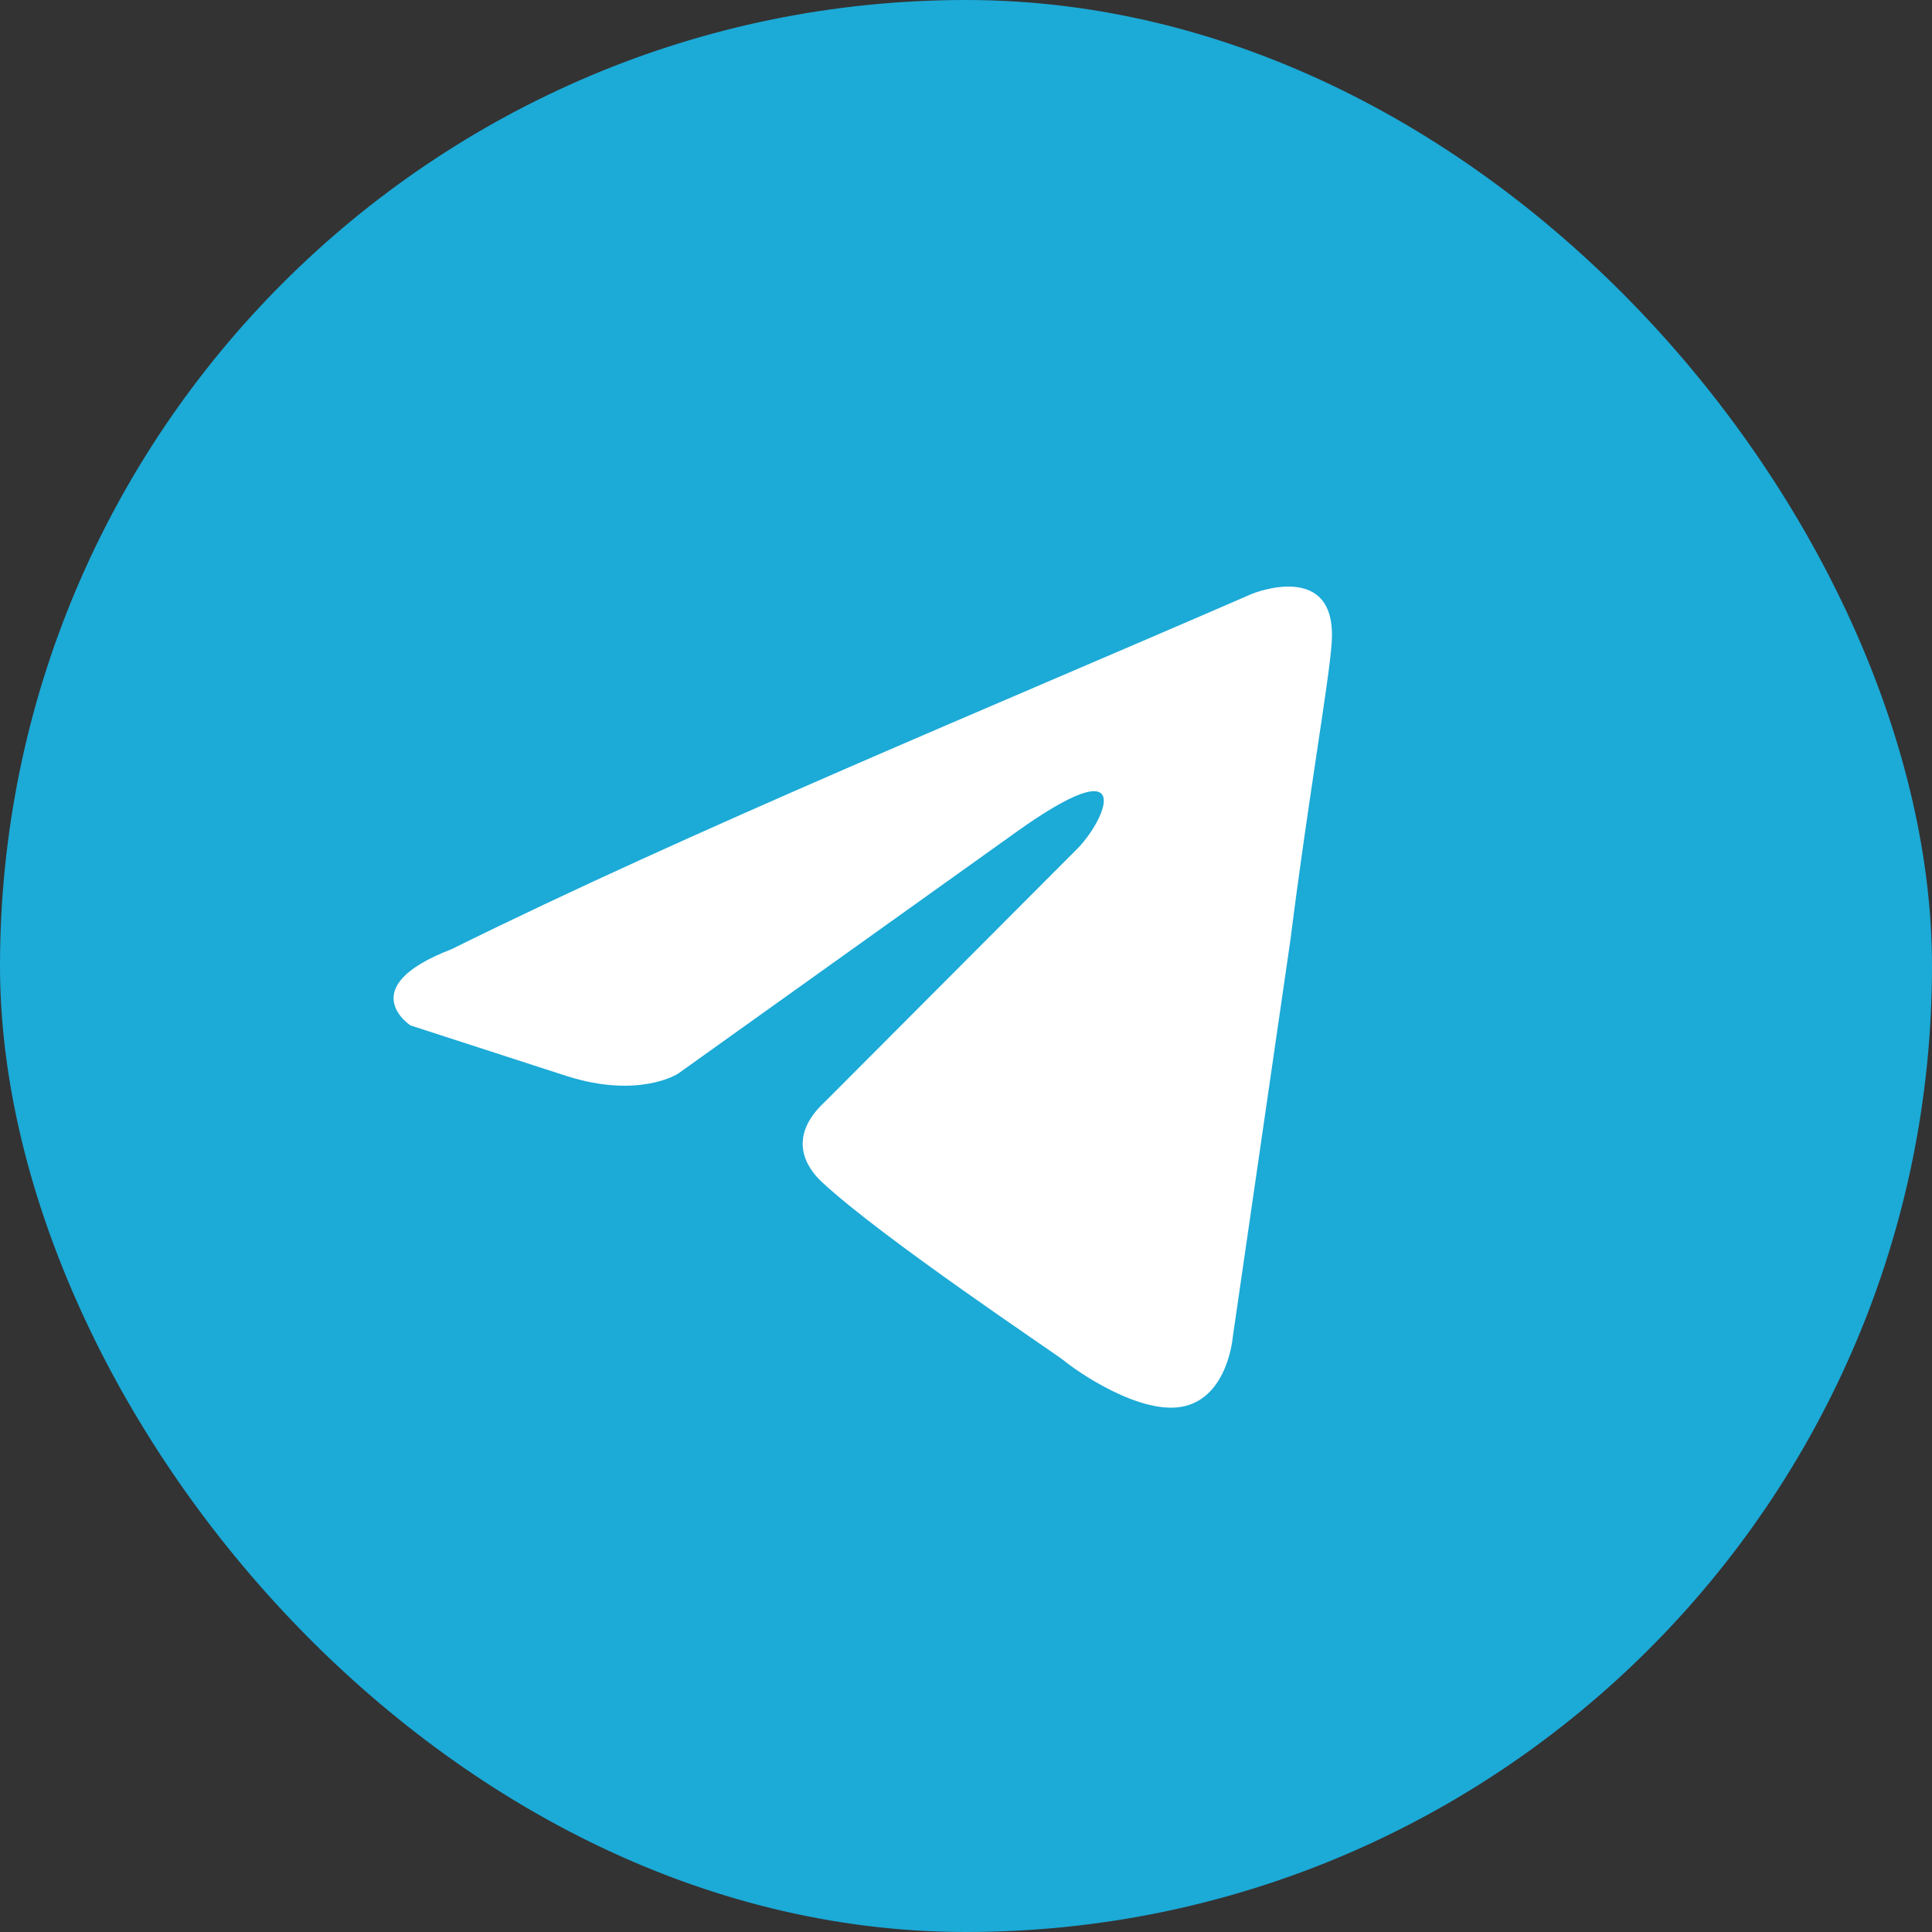
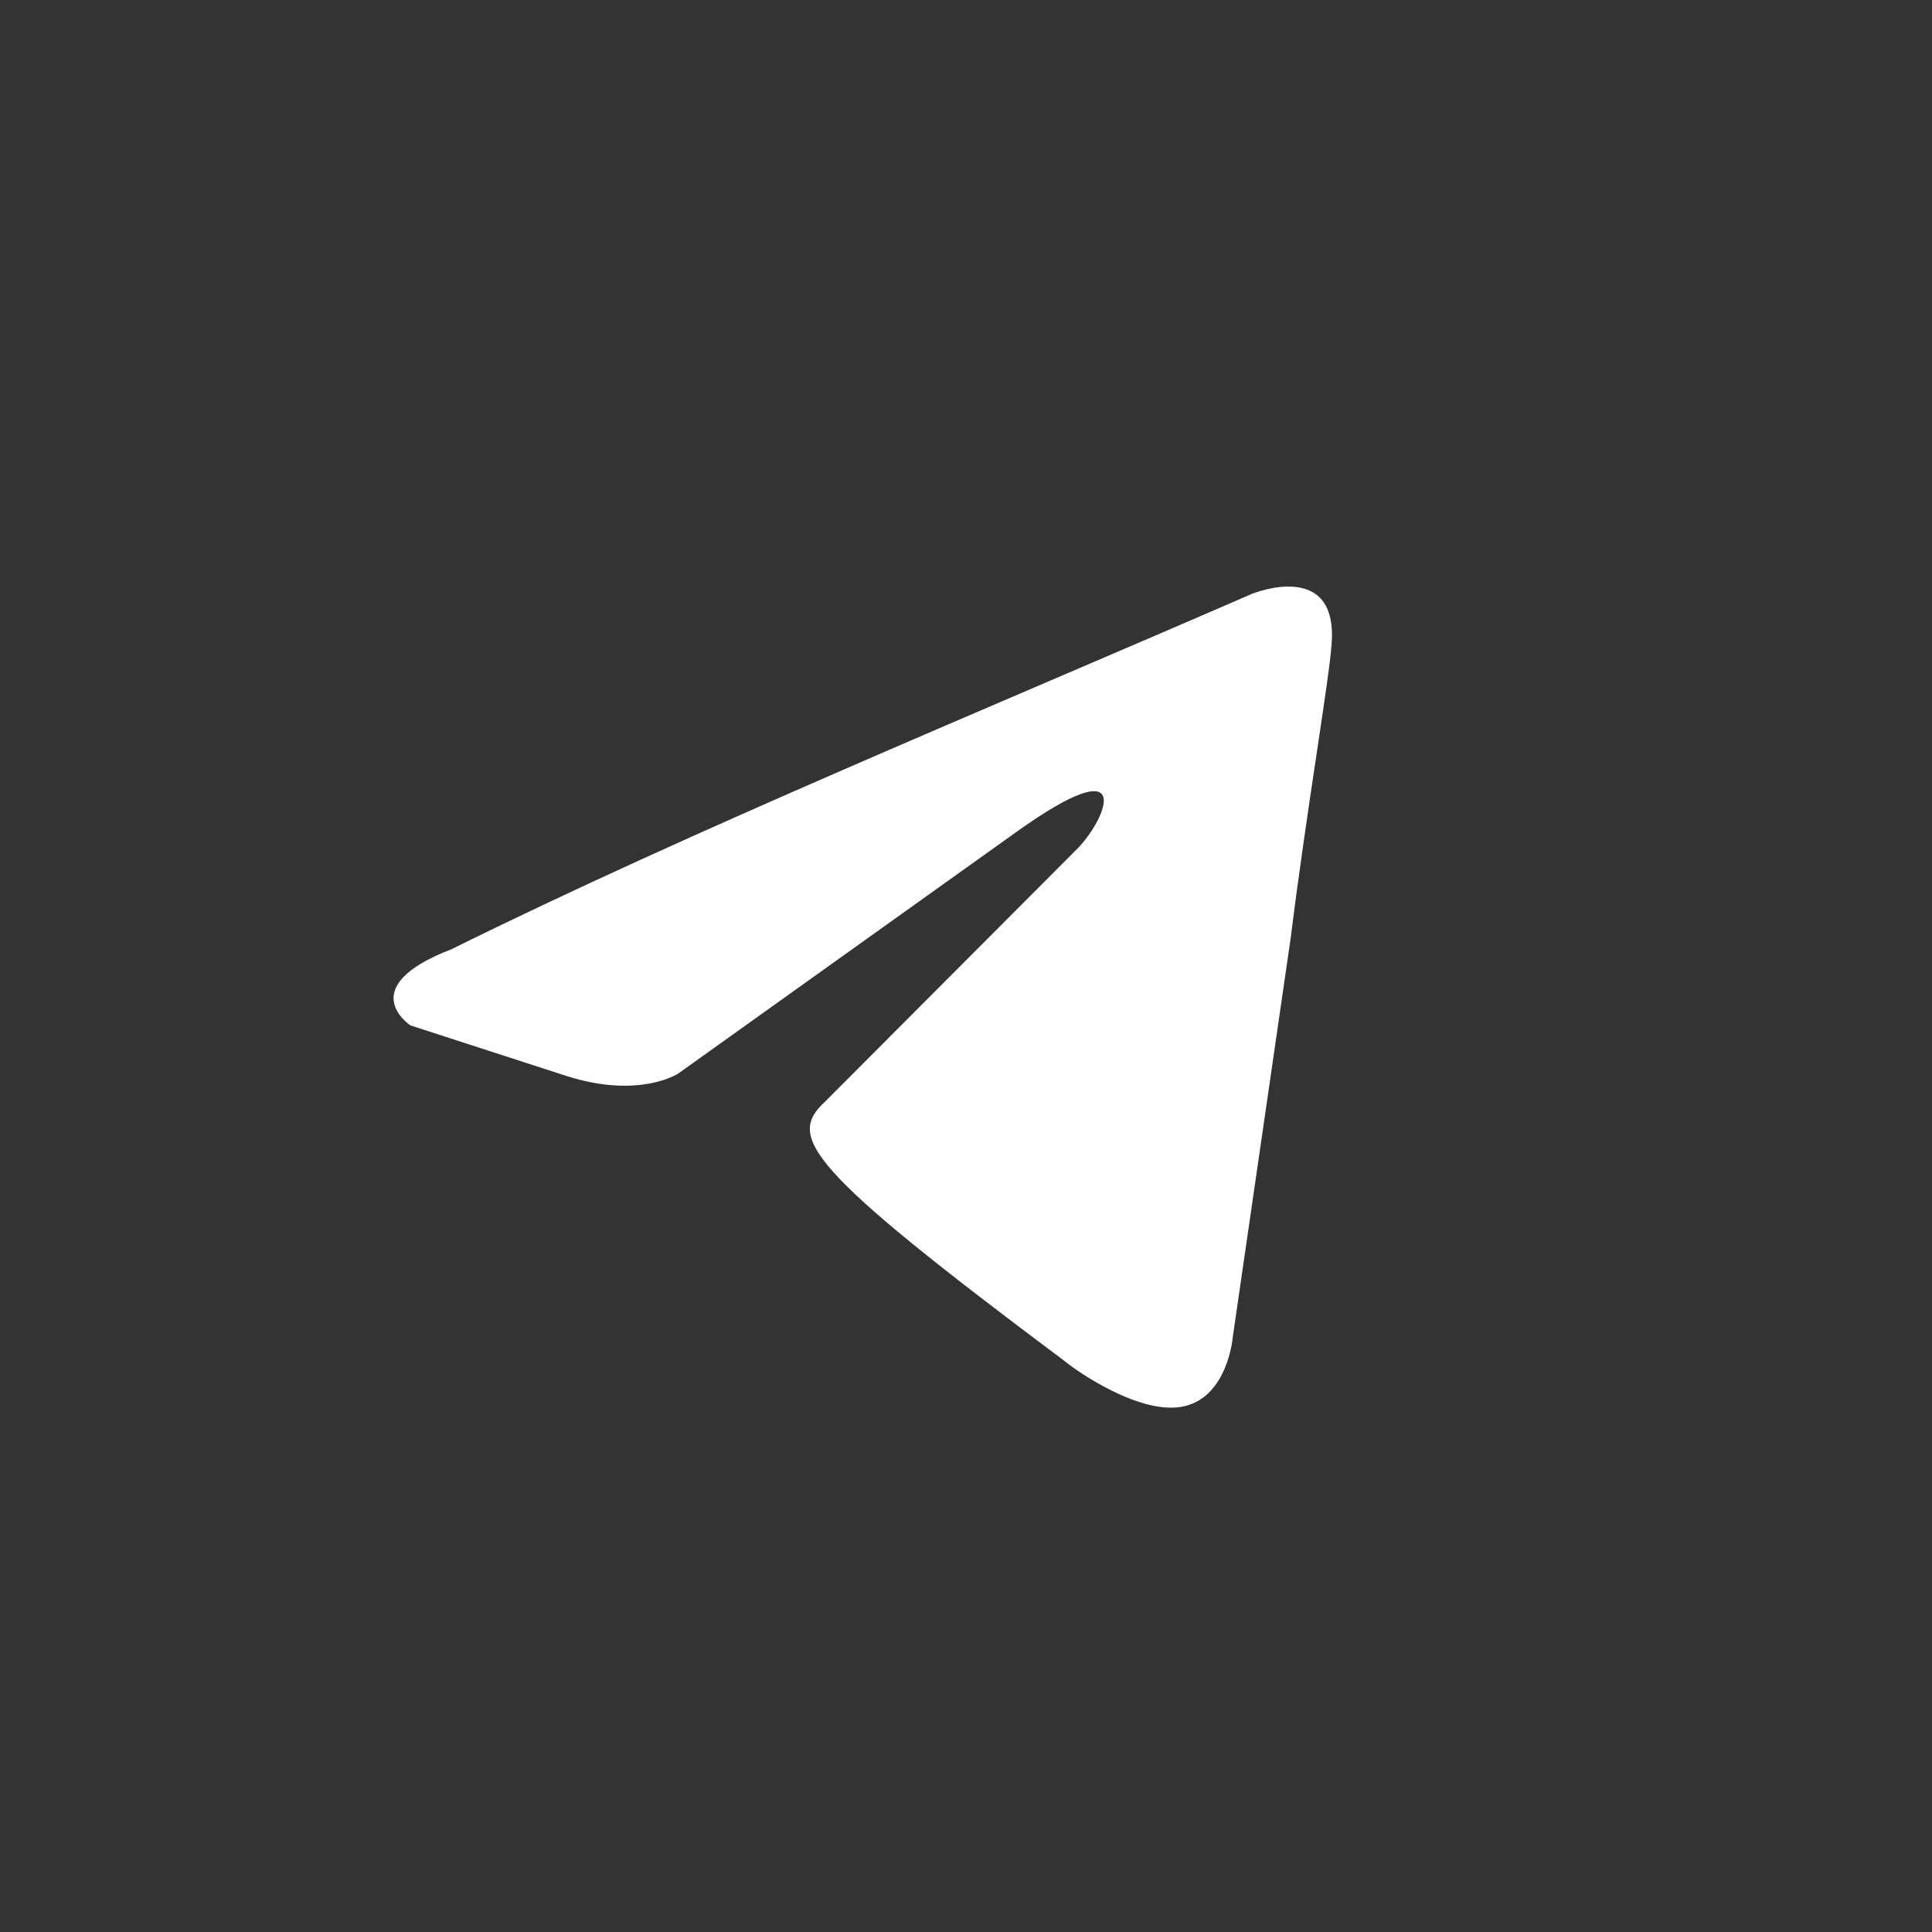
<svg xmlns="http://www.w3.org/2000/svg" width="54" height="54" viewBox="0 0 54 54" fill="none">
  <rect x="0" y="0" width="54" height="54" fill="#333333" stroke="none" />
-   <rect width="54" height="54" rx="27" fill="#1CAAD7" />
  <g clip-path="url(#clip0_4803_13792)">
-     <path d="M34.993 16.598C34.993 16.598 37.419 15.604 37.217 18.017C37.15 19.01 36.543 22.487 36.071 26.248L34.454 37.388C34.454 37.388 34.319 39.02 33.106 39.304C31.893 39.588 30.073 38.311 29.736 38.027C29.466 37.814 24.681 34.621 22.996 33.06C22.524 32.634 21.985 31.783 23.063 30.789L30.14 23.693C30.949 22.842 31.758 20.855 28.388 23.268L18.952 30.009C18.952 30.009 17.874 30.718 15.852 30.08L11.471 28.66C11.471 28.66 9.853 27.596 12.617 26.532C19.357 23.197 27.647 19.791 34.993 16.598Z" fill="white" />
+     <path d="M34.993 16.598C34.993 16.598 37.419 15.604 37.217 18.017C37.15 19.01 36.543 22.487 36.071 26.248L34.454 37.388C34.454 37.388 34.319 39.02 33.106 39.304C31.893 39.588 30.073 38.311 29.736 38.027C22.524 32.634 21.985 31.783 23.063 30.789L30.14 23.693C30.949 22.842 31.758 20.855 28.388 23.268L18.952 30.009C18.952 30.009 17.874 30.718 15.852 30.08L11.471 28.66C11.471 28.66 9.853 27.596 12.617 26.532C19.357 23.197 27.647 19.791 34.993 16.598Z" fill="white" />
  </g>
  <defs>
    <clipPath id="clip0_4803_13792">
      <rect width="26.229" height="26.229" fill="white" transform="translate(11 14.755)" />
    </clipPath>
  </defs>
</svg>